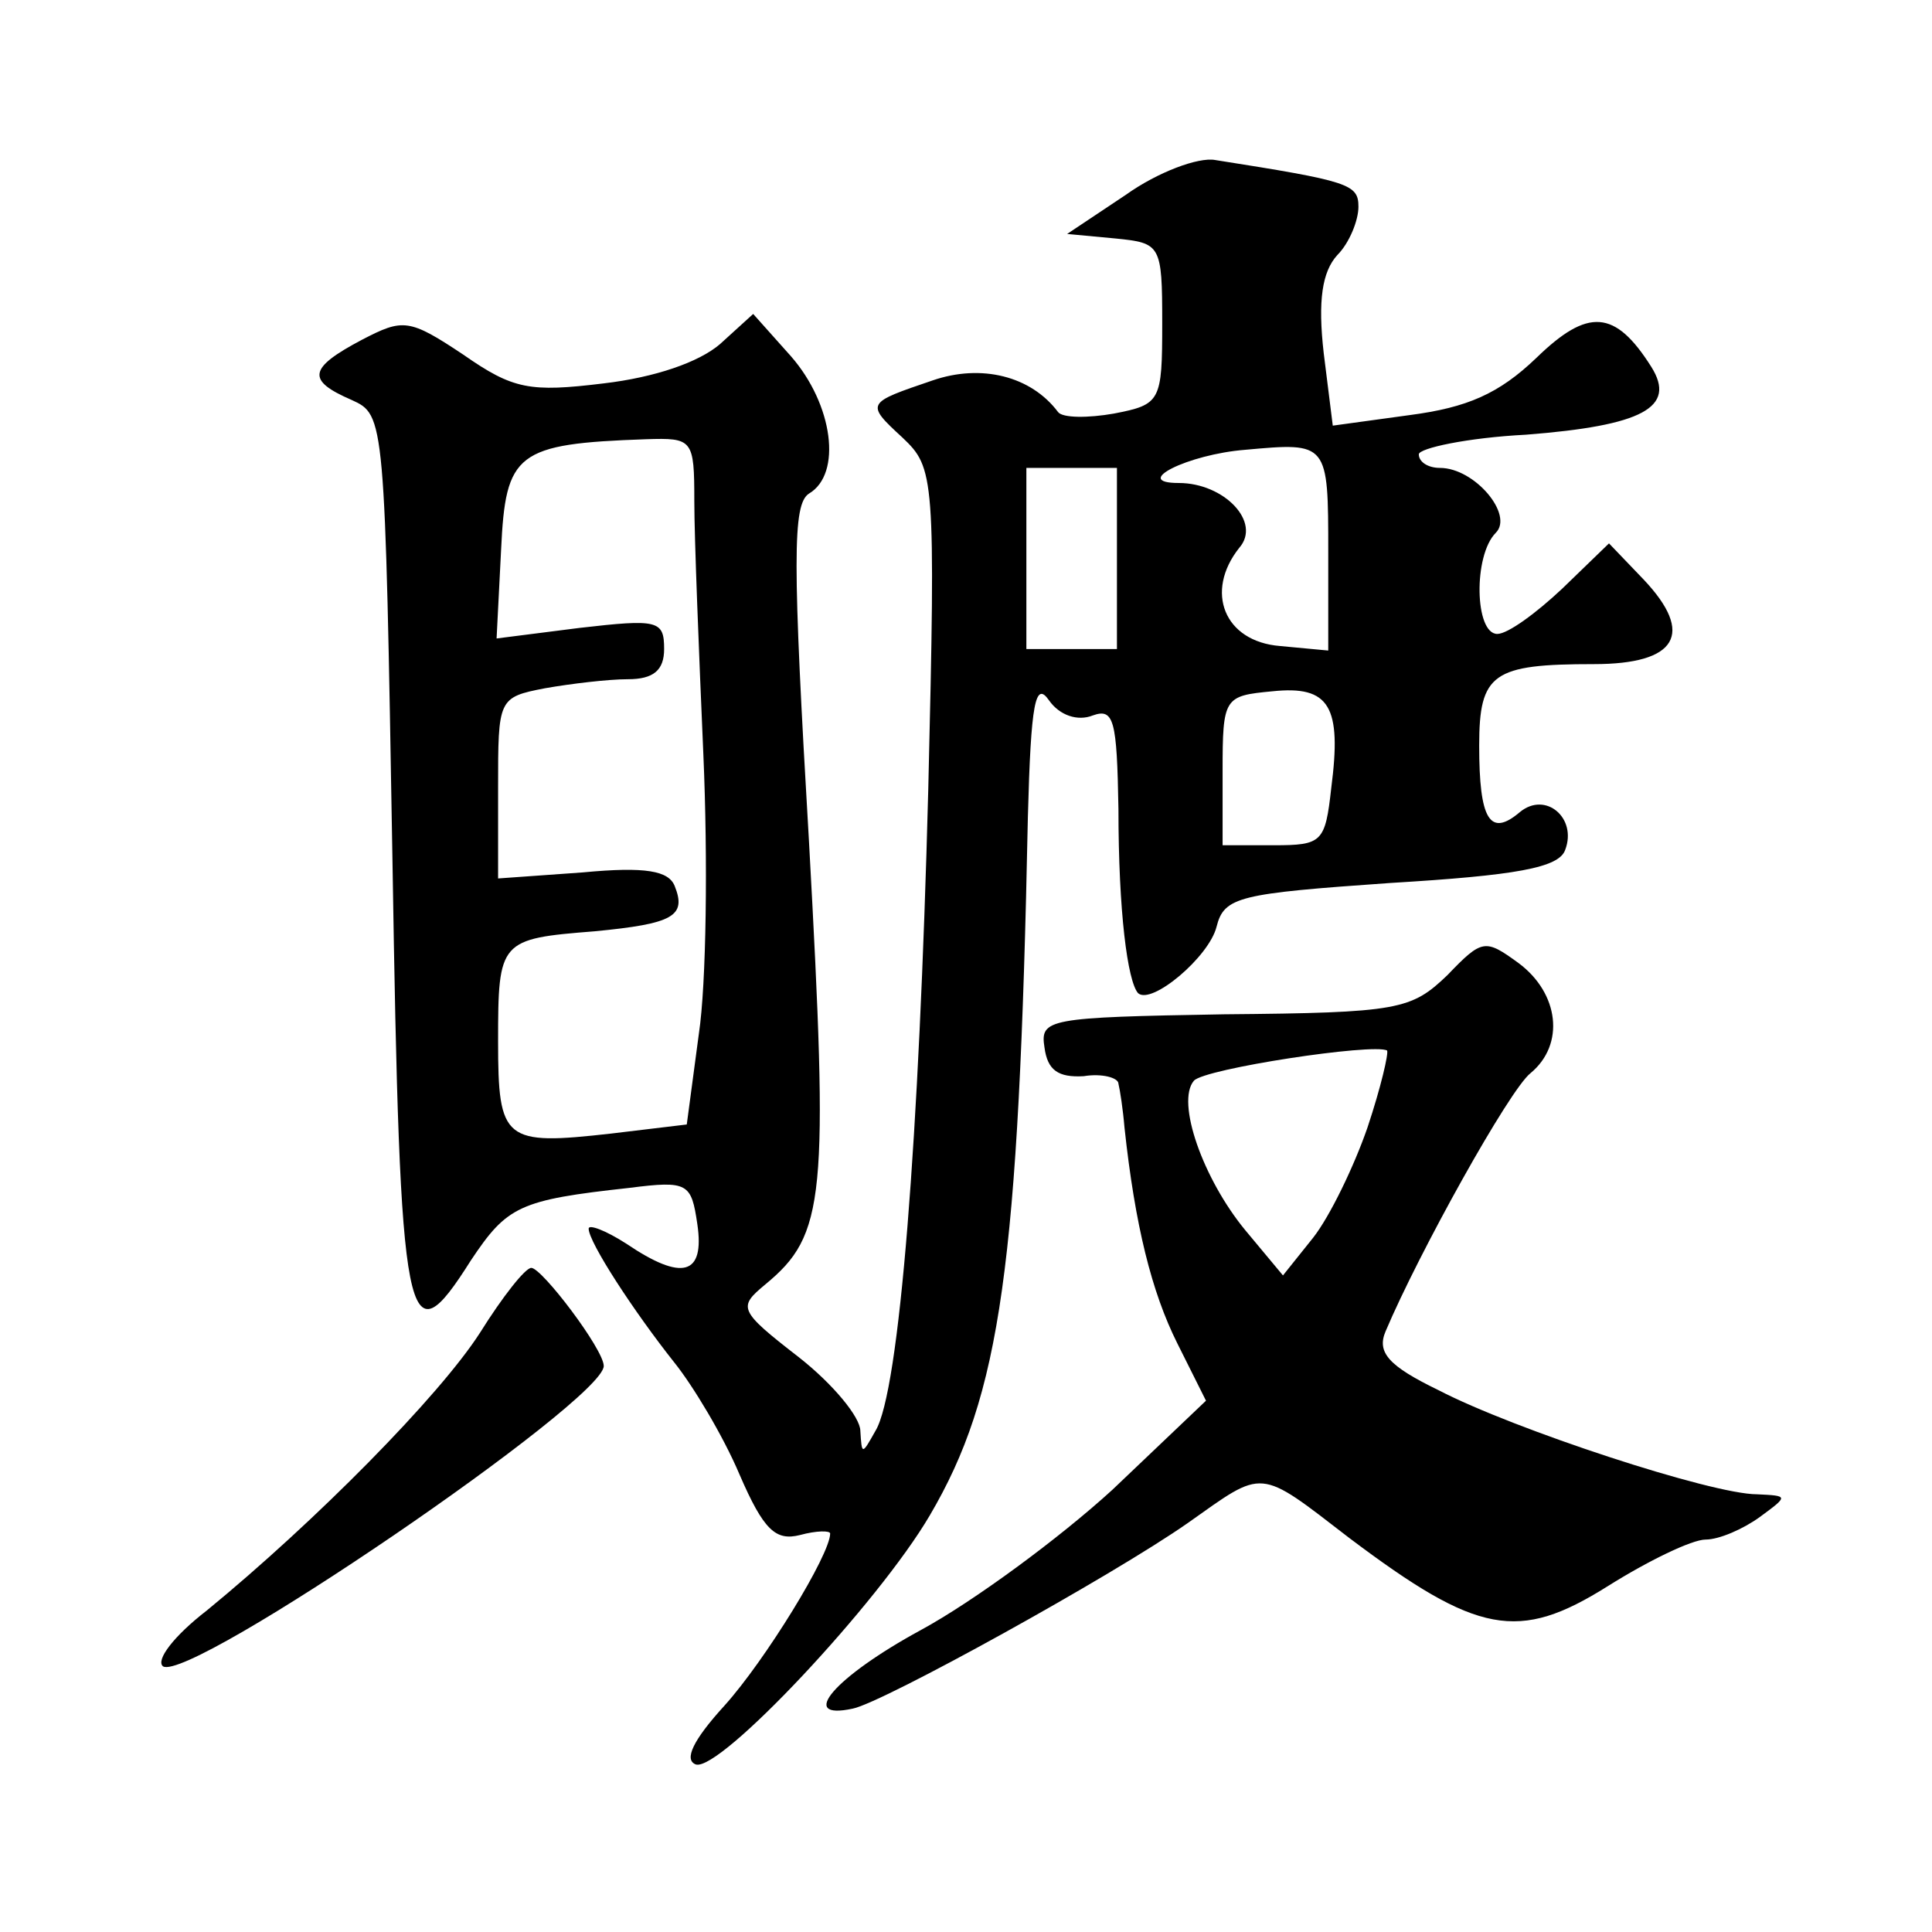
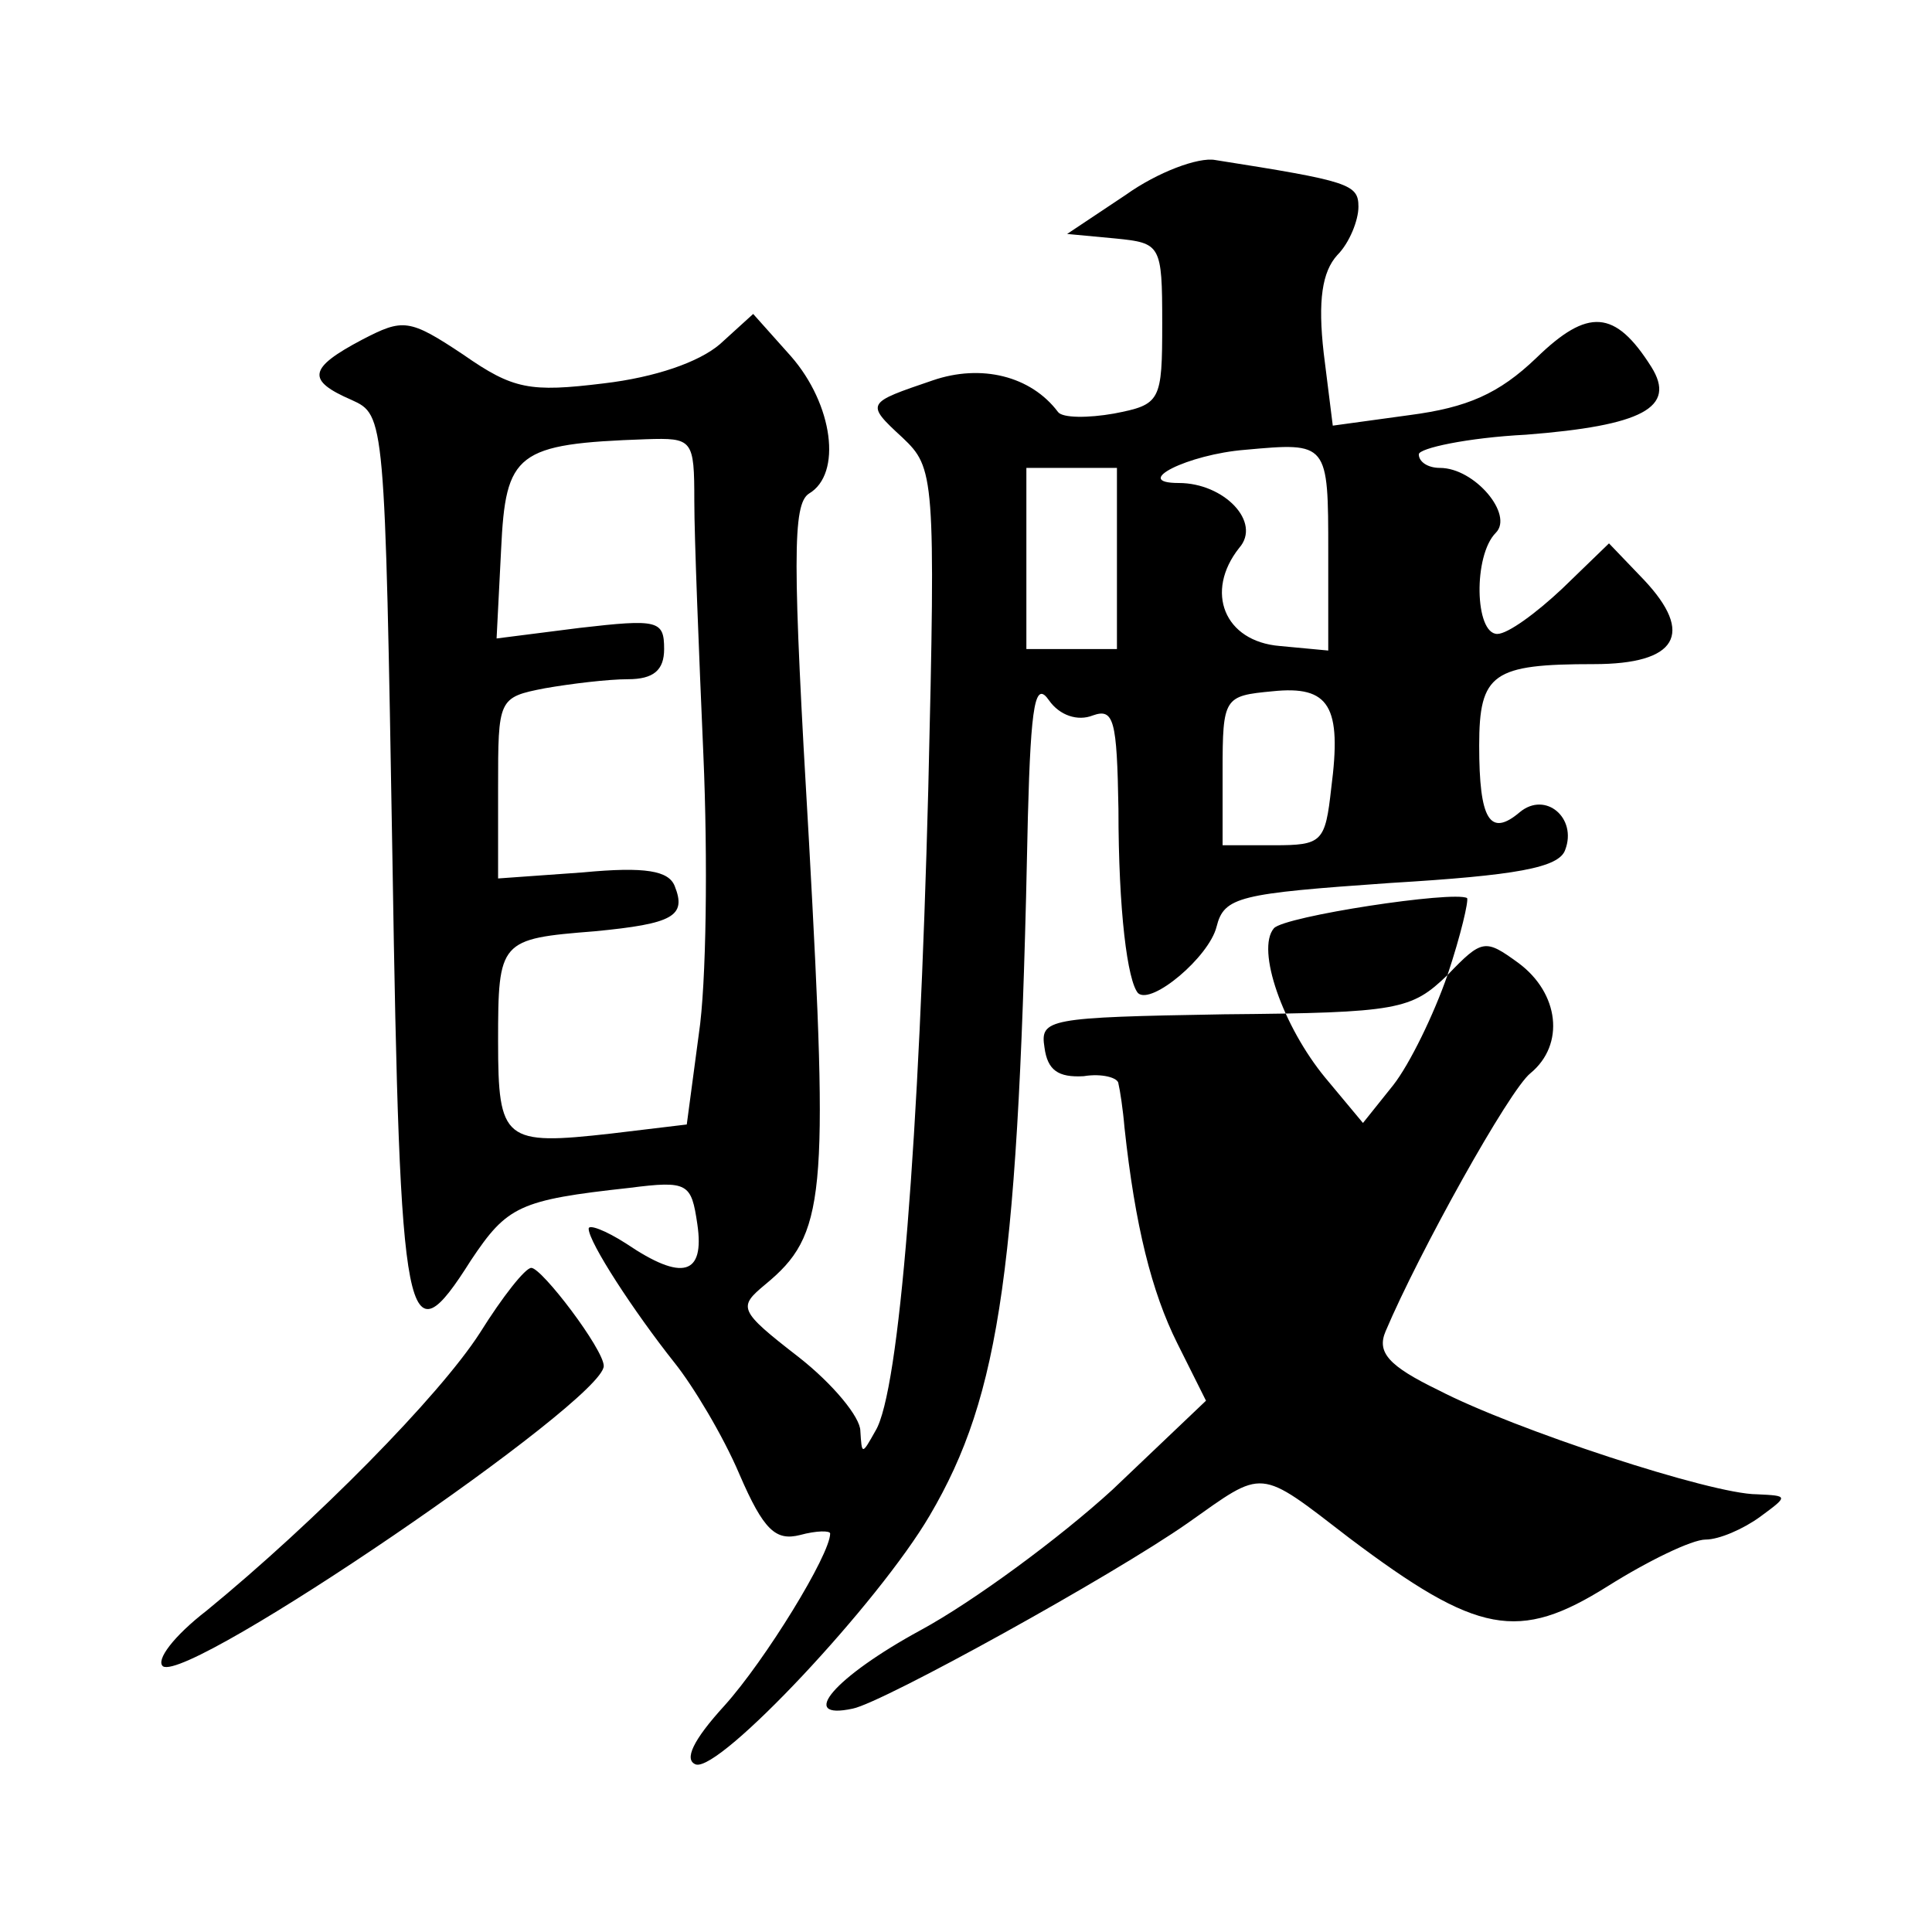
<svg xmlns="http://www.w3.org/2000/svg" version="1.0" width="128pt" height="128pt" viewBox="0 0 128 128" preserveAspectRatio="xMidYMid meet">
  <g transform="translate(0,128) scale(0.1,-0.1)" fill="#0" stroke="none">
-     <path d="M746 1151 l-39 -26 32 -3 c30 -3 31 -4 31 -56 0 -52 -1 -54 -32 -60 -17 -3 -34 -3 -37 1 -18 24 -51 32 -83 21 -44 -15 -45 -15 -20 -38 21 -20 22 -25 17 -233 -6 -230 -19 -399 -35 -425 -9 -16 -9 -16 -10 0 0 9 -18 31 -41 49 -40 31 -40 33 -22 48 40 33 42 57 29 293 -11 187 -11 224 0 231 22 13 16 59 -12 91 l-25 28 -22 -20 c-14 -12 -43 -22 -77 -26 -49 -6 -60 -4 -93 19 -36 24 -40 24 -67 10 -36 -19 -37 -27 -7 -40 22 -10 22 -11 27 -304 5 -316 9 -334 52 -266 24 36 32 40 105 48 39 5 41 3 45 -24 5 -34 -10 -38 -47 -13 -14 9 -25 13 -25 10 0 -9 30 -55 57 -89 12 -15 32 -48 43 -74 16 -37 24 -44 40 -40 11 3 20 3 20 1 0 -14 -43 -84 -70 -114 -21 -23 -27 -36 -19 -39 16 -5 121 107 155 165 47 80 59 165 65 463 2 76 5 90 14 77 7 -10 19 -14 29 -10 14 5 16 -3 17 -62 0 -68 6 -114 13 -122 9 -8 47 24 52 44 5 20 15 22 115 29 83 5 112 10 116 22 8 21 -13 39 -30 25 -20 -17 -27 -5 -27 44 0 48 9 54 76 54 55 0 67 20 33 56 l-23 24 -31 -30 c-17 -16 -36 -30 -43 -30 -15 0 -16 52 -1 67 12 12 -14 43 -37 43 -8 0 -14 4 -14 9 0 4 32 11 71 13 77 6 100 18 83 45 -24 38 -42 39 -76 6 -25 -24 -46 -33 -84 -38 l-51 -7 -6 48 c-4 35 -1 54 9 65 8 8 14 23 14 32 0 15 -6 17 -95 31 -11 2 -38 -8 -59 -23z m-286 -203 c0 -24 3 -99 6 -168 3 -69 2 -152 -3 -185 l-8 -60 -50 -6 c-71 -8 -75 -5 -75 61 0 67 1 68 64 73 52 5 61 10 53 30 -4 10 -19 13 -61 9 l-56 -4 0 60 c0 59 0 60 31 66 17 3 42 6 55 6 17 0 24 6 24 20 0 19 -4 20 -56 14 l-55 -7 3 59 c3 64 10 70 96 73 31 1 32 0 32 -41z m420 -34 l0 -65 -32 3 c-37 3 -50 36 -27 65 15 17 -10 43 -40 43 -32 0 6 19 44 22 55 5 55 5 55 -68z m-140 -4 l0 -60 -30 0 -30 0 0 60 0 60 30 0 30 0 0 -60z m142 -152 c-4 -36 -6 -38 -38 -38 l-34 0 0 49 c0 49 1 50 33 53 38 4 46 -10 39 -64z M959 634 c-24 -23 -32 -25 -148 -26 -117 -2 -122 -3 -119 -22 2 -15 9 -20 26 -19 12 2 23 -1 23 -5 1 -4 3 -17 4 -29 7 -65 18 -109 35 -143 l19 -38 -62 -59 c-35 -32 -92 -74 -127 -93 -57 -31 -82 -60 -45 -52 20 4 172 88 222 123 51 36 46 37 107 -10 85 -64 112 -69 171 -32 27 17 56 31 65 31 9 0 25 7 36 15 19 14 19 14 -2 15 -30 0 -161 43 -211 69 -33 16 -41 25 -35 39 22 52 82 160 96 171 23 19 19 53 -8 73 -22 16 -24 16 -47 -8z m-53 -101 c-9 -26 -25 -59 -36 -73 l-20 -25 -25 30 c-28 34 -46 85 -34 99 7 8 119 25 128 20 1 -2 -4 -24 -13 -51z M318 397 c-27 -42 -109 -125 -181 -184 -22 -17 -34 -33 -29 -37 18 -11 292 176 292 199 0 11 -41 65 -48 65 -4 0 -19 -19 -34 -43z" />
+     <path d="M746 1151 l-39 -26 32 -3 c30 -3 31 -4 31 -56 0 -52 -1 -54 -32 -60 -17 -3 -34 -3 -37 1 -18 24 -51 32 -83 21 -44 -15 -45 -15 -20 -38 21 -20 22 -25 17 -233 -6 -230 -19 -399 -35 -425 -9 -16 -9 -16 -10 0 0 9 -18 31 -41 49 -40 31 -40 33 -22 48 40 33 42 57 29 293 -11 187 -11 224 0 231 22 13 16 59 -12 91 l-25 28 -22 -20 c-14 -12 -43 -22 -77 -26 -49 -6 -60 -4 -93 19 -36 24 -40 24 -67 10 -36 -19 -37 -27 -7 -40 22 -10 22 -11 27 -304 5 -316 9 -334 52 -266 24 36 32 40 105 48 39 5 41 3 45 -24 5 -34 -10 -38 -47 -13 -14 9 -25 13 -25 10 0 -9 30 -55 57 -89 12 -15 32 -48 43 -74 16 -37 24 -44 40 -40 11 3 20 3 20 1 0 -14 -43 -84 -70 -114 -21 -23 -27 -36 -19 -39 16 -5 121 107 155 165 47 80 59 165 65 463 2 76 5 90 14 77 7 -10 19 -14 29 -10 14 5 16 -3 17 -62 0 -68 6 -114 13 -122 9 -8 47 24 52 44 5 20 15 22 115 29 83 5 112 10 116 22 8 21 -13 39 -30 25 -20 -17 -27 -5 -27 44 0 48 9 54 76 54 55 0 67 20 33 56 l-23 24 -31 -30 c-17 -16 -36 -30 -43 -30 -15 0 -16 52 -1 67 12 12 -14 43 -37 43 -8 0 -14 4 -14 9 0 4 32 11 71 13 77 6 100 18 83 45 -24 38 -42 39 -76 6 -25 -24 -46 -33 -84 -38 l-51 -7 -6 48 c-4 35 -1 54 9 65 8 8 14 23 14 32 0 15 -6 17 -95 31 -11 2 -38 -8 -59 -23z m-286 -203 c0 -24 3 -99 6 -168 3 -69 2 -152 -3 -185 l-8 -60 -50 -6 c-71 -8 -75 -5 -75 61 0 67 1 68 64 73 52 5 61 10 53 30 -4 10 -19 13 -61 9 l-56 -4 0 60 c0 59 0 60 31 66 17 3 42 6 55 6 17 0 24 6 24 20 0 19 -4 20 -56 14 l-55 -7 3 59 c3 64 10 70 96 73 31 1 32 0 32 -41z m420 -34 l0 -65 -32 3 c-37 3 -50 36 -27 65 15 17 -10 43 -40 43 -32 0 6 19 44 22 55 5 55 5 55 -68z m-140 -4 l0 -60 -30 0 -30 0 0 60 0 60 30 0 30 0 0 -60z m142 -152 c-4 -36 -6 -38 -38 -38 l-34 0 0 49 c0 49 1 50 33 53 38 4 46 -10 39 -64z M959 634 c-24 -23 -32 -25 -148 -26 -117 -2 -122 -3 -119 -22 2 -15 9 -20 26 -19 12 2 23 -1 23 -5 1 -4 3 -17 4 -29 7 -65 18 -109 35 -143 l19 -38 -62 -59 c-35 -32 -92 -74 -127 -93 -57 -31 -82 -60 -45 -52 20 4 172 88 222 123 51 36 46 37 107 -10 85 -64 112 -69 171 -32 27 17 56 31 65 31 9 0 25 7 36 15 19 14 19 14 -2 15 -30 0 -161 43 -211 69 -33 16 -41 25 -35 39 22 52 82 160 96 171 23 19 19 53 -8 73 -22 16 -24 16 -47 -8z c-9 -26 -25 -59 -36 -73 l-20 -25 -25 30 c-28 34 -46 85 -34 99 7 8 119 25 128 20 1 -2 -4 -24 -13 -51z M318 397 c-27 -42 -109 -125 -181 -184 -22 -17 -34 -33 -29 -37 18 -11 292 176 292 199 0 11 -41 65 -48 65 -4 0 -19 -19 -34 -43z" />
  </g>
</svg>